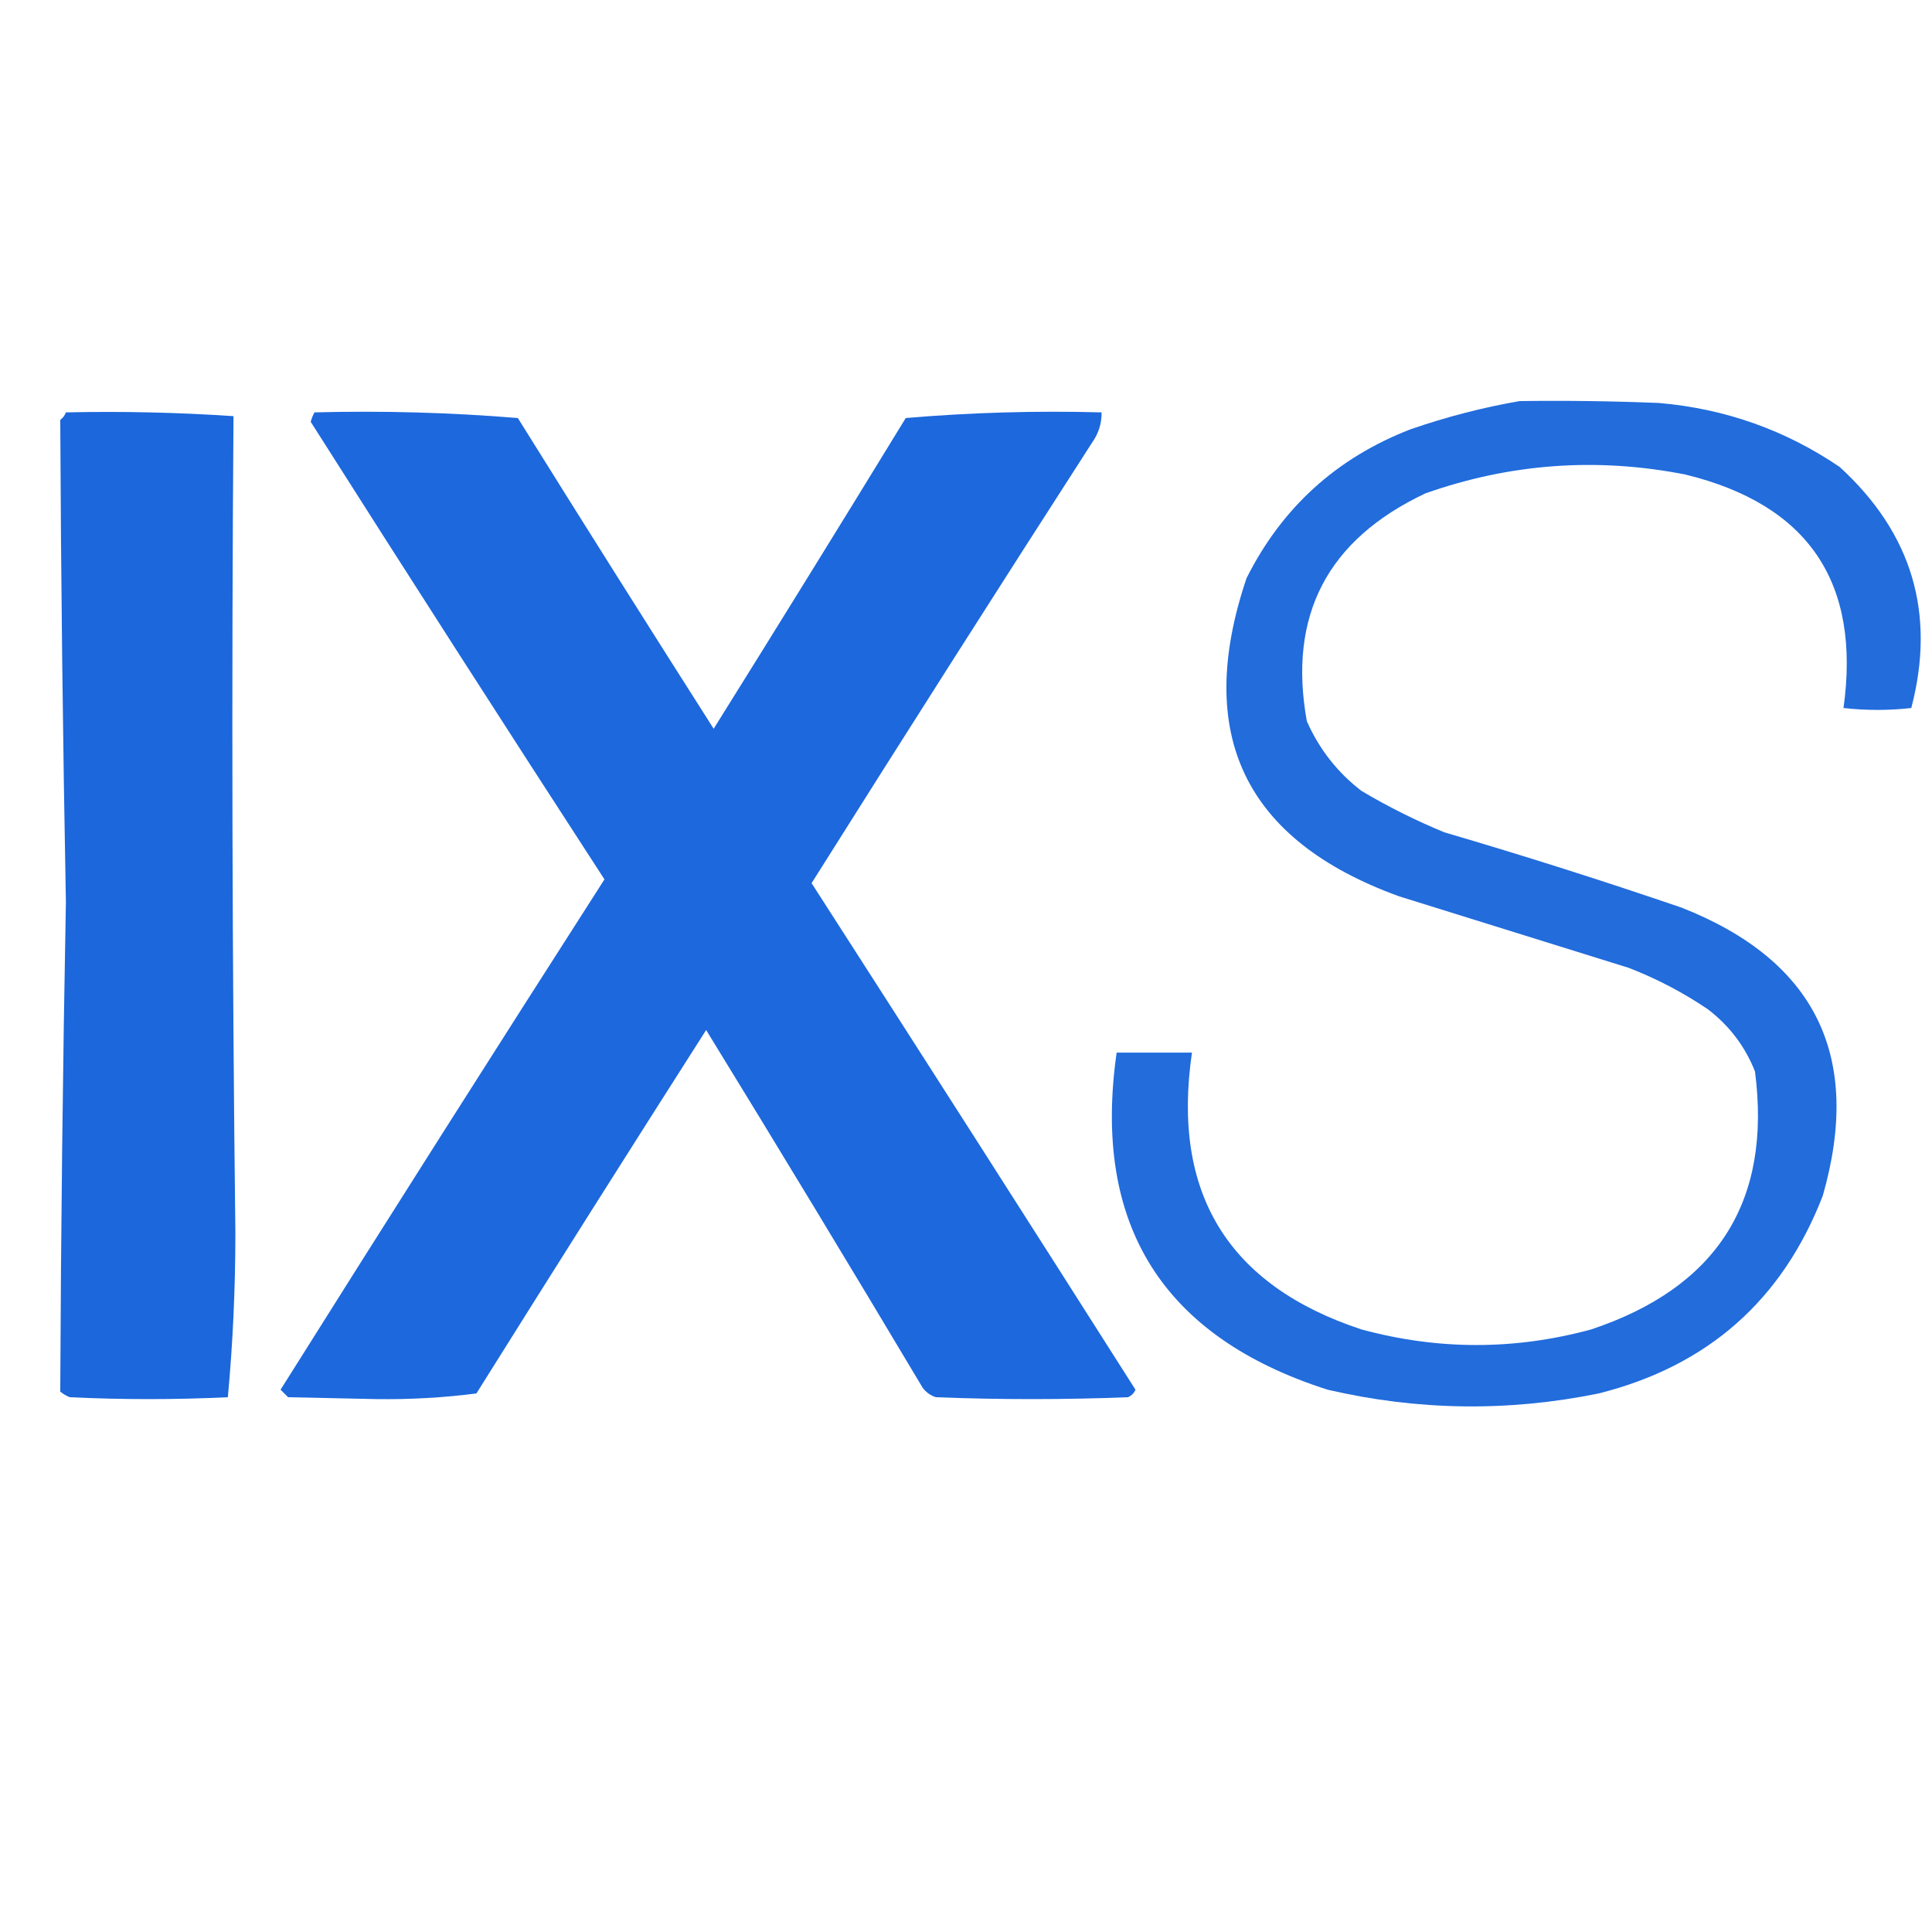
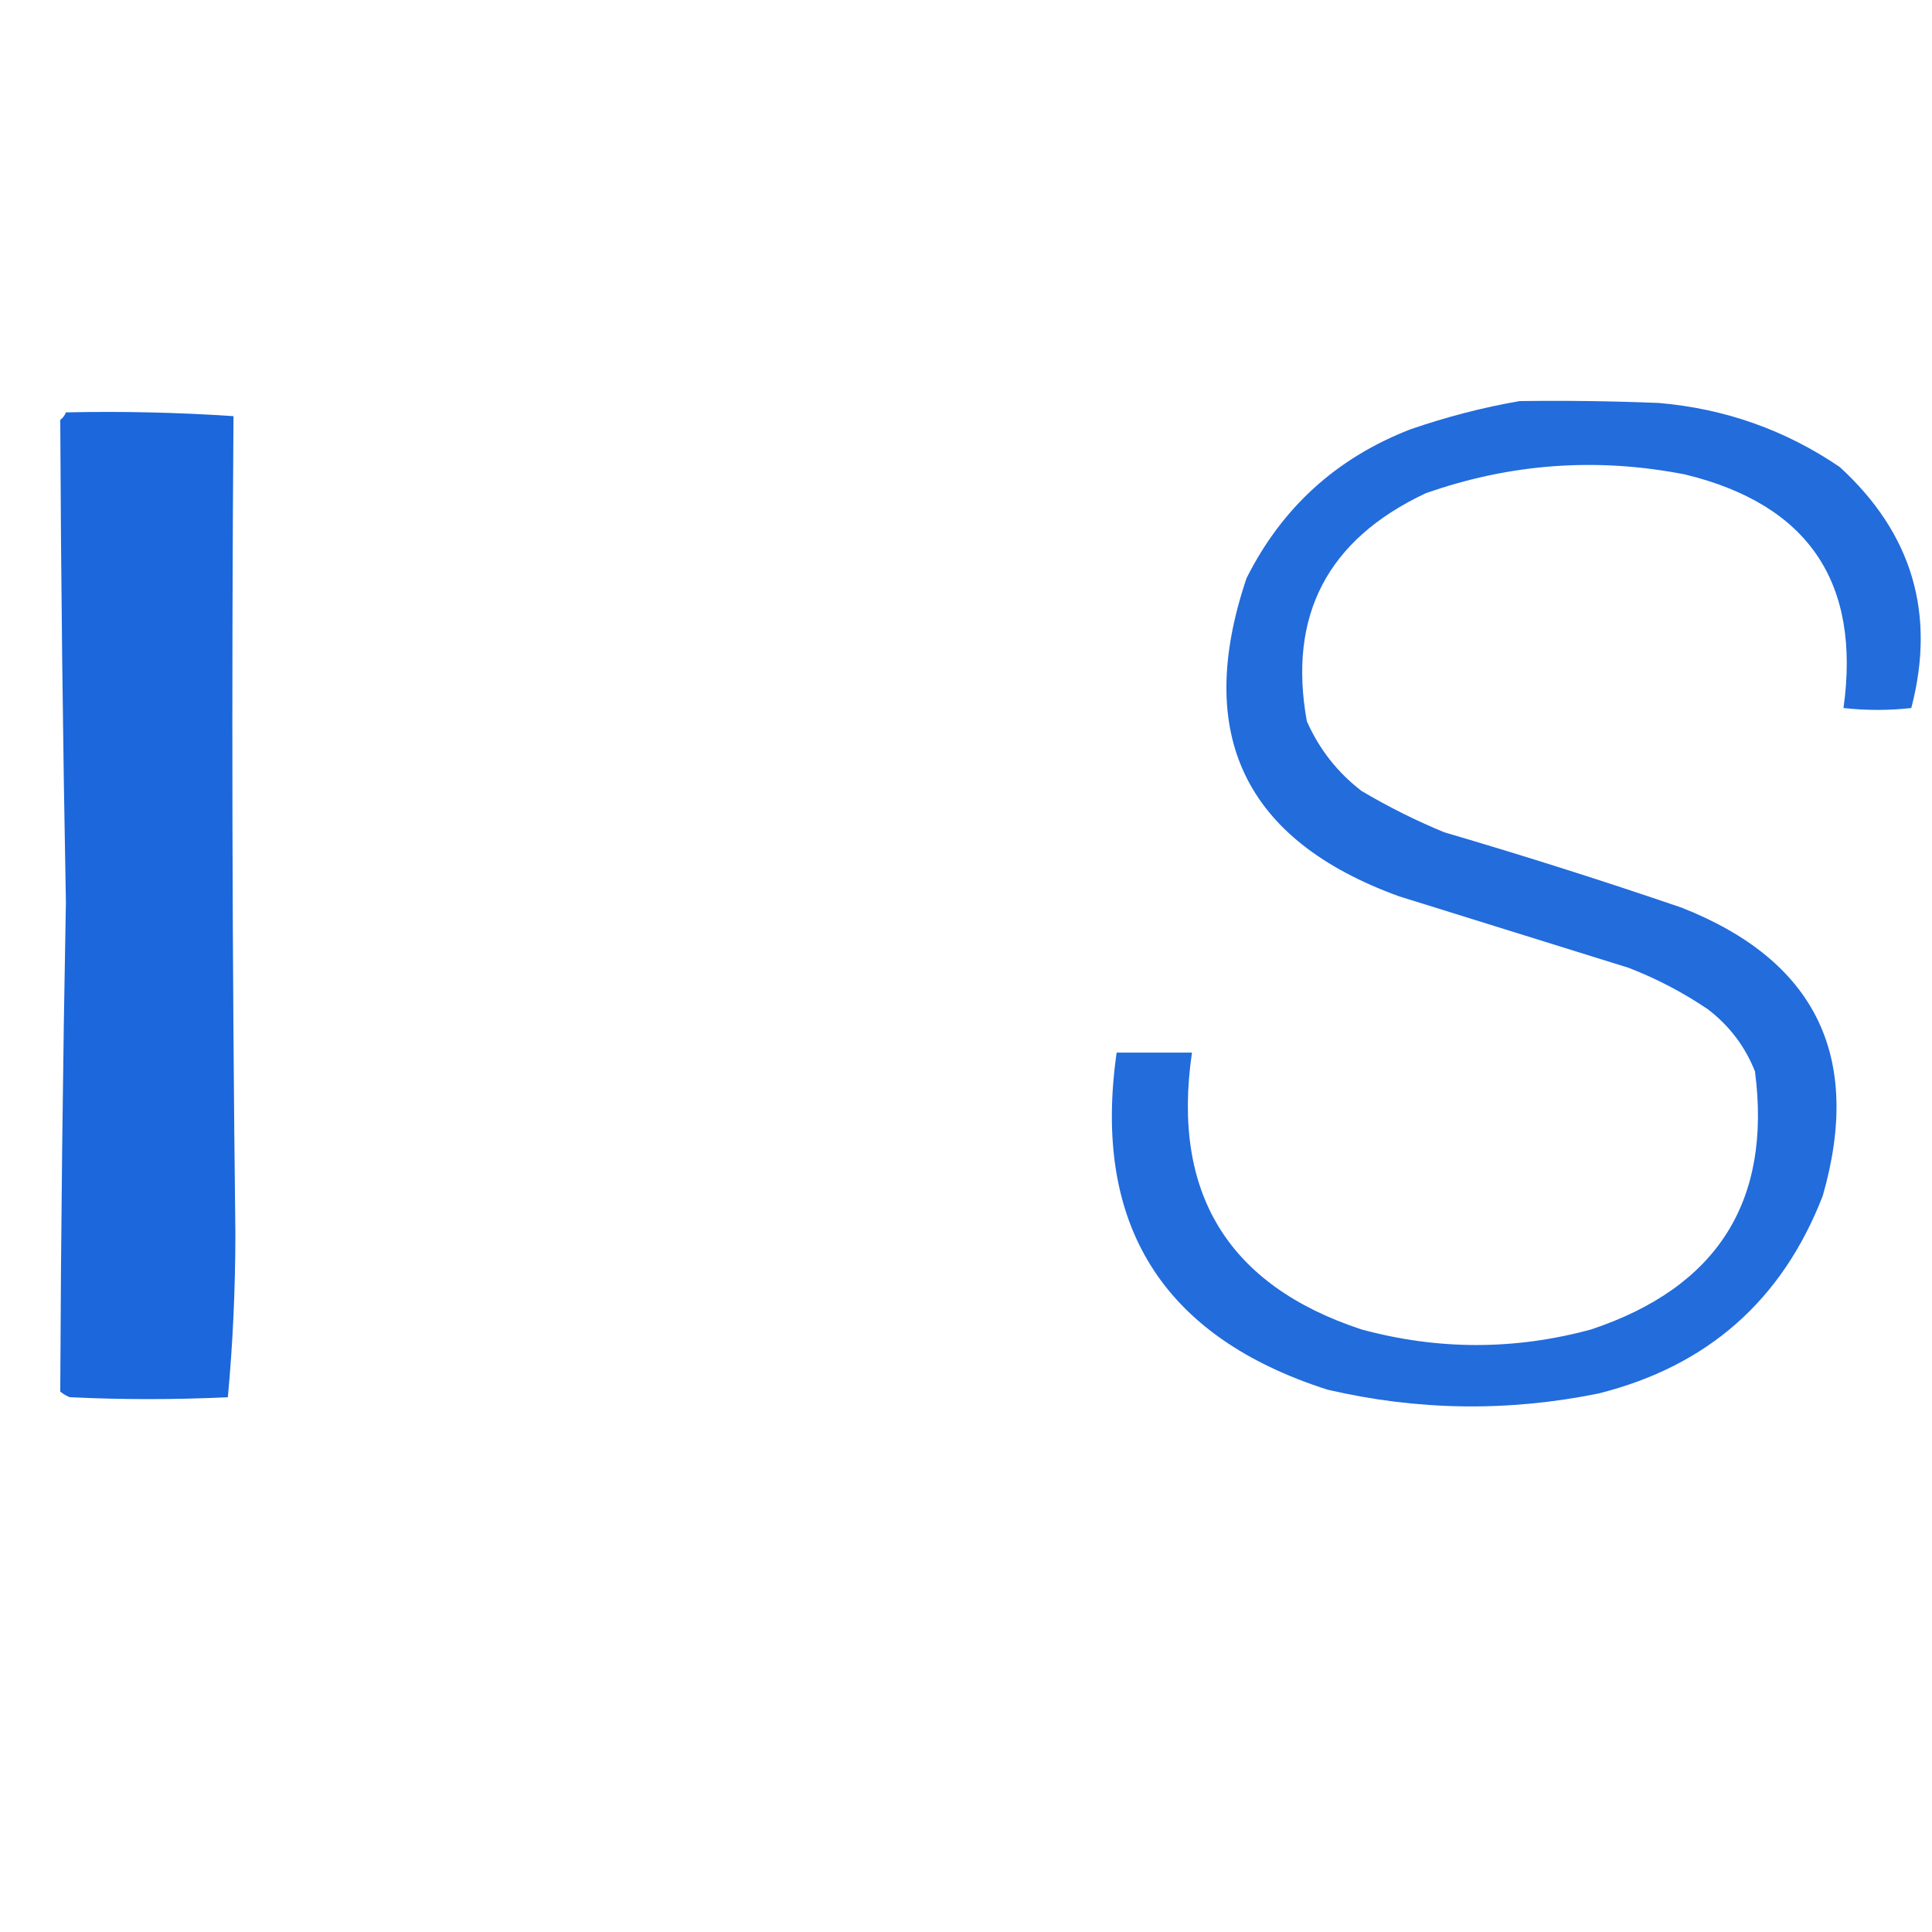
<svg xmlns="http://www.w3.org/2000/svg" version="1.1" width="513px" height="513px" style="shape-rendering:geometricPrecision; text-rendering:geometricPrecision; image-rendering:optimizeQuality; fill-rule:evenodd; clip-rule:evenodd">
  <g>
    <path style="opacity:0.95" fill="#1865db" d="M 403.5,106.5 C 415.838,106.333 428.171,106.5 440.5,107C 458.056,108.517 474.056,114.184 488.5,124C 507.733,141.616 514.067,162.95 507.5,188C 501.5,188.667 495.5,188.667 489.5,188C 494.154,154.63 480.154,133.963 447.5,126C 424.018,121.383 401.018,123.05 378.5,131C 352.447,143.278 341.947,163.445 347,191.5C 350.288,198.924 355.121,205.091 361.5,210C 368.554,214.194 375.888,217.861 383.5,221C 404.653,227.204 425.653,233.871 446.5,241C 482.096,255.028 494.596,280.528 484,317.5C 473.268,345.227 453.435,362.727 424.5,370C 400.429,374.903 376.429,374.569 352.5,369C 308.642,354.968 289.976,325.135 296.5,279.5C 303.167,279.5 309.833,279.5 316.5,279.5C 311.045,316.788 326.045,341.288 361.5,353C 381.876,358.521 402.21,358.521 422.5,353C 455.971,341.838 470.471,319.004 466,284.5C 463.37,277.865 459.203,272.365 453.5,268C 446.942,263.554 439.942,259.887 432.5,257C 412.167,250.667 391.833,244.333 371.5,238C 330.484,223.133 316.984,194.966 331,153.5C 340.404,134.765 354.904,121.598 374.5,114C 384.095,110.686 393.762,108.186 403.5,106.5 Z" />
  </g>
  <g>
    <path style="opacity:0.981" fill="#1865db" d="M 17.5,109.5 C 32.412,109.176 47.245,109.509 62,110.5C 61.47,182.834 61.637,255.167 62.5,327.5C 62.492,342.221 61.825,356.721 60.5,371C 46.5,371.667 32.5,371.667 18.5,371C 17.584,370.626 16.75,370.126 16,369.5C 16.182,326.171 16.682,282.838 17.5,239.5C 16.69,196.829 16.19,154.162 16,111.5C 16.717,110.956 17.217,110.289 17.5,109.5 Z" />
  </g>
  <g>
-     <path style="opacity:0.974" fill="#1865db" d="M 83.5,109.5 C 101.594,109.027 119.594,109.527 137.5,111C 154.722,138.621 172.056,166.121 189.5,193.5C 206.625,166.084 223.625,138.584 240.5,111C 257.739,109.528 275.072,109.028 292.5,109.5C 292.54,112.425 291.707,115.091 290,117.5C 264.969,156.366 240.136,195.366 215.5,234.5C 244.298,279.265 272.964,324.098 301.5,369C 301.095,369.945 300.428,370.612 299.5,371C 282.5,371.667 265.5,371.667 248.5,371C 247.069,370.535 245.903,369.701 245,368.5C 226.032,336.702 206.865,305.035 187.5,273.5C 167.056,305.546 146.722,337.713 126.5,370C 117.738,371.124 108.905,371.624 100,371.5C 92.167,371.333 84.333,371.167 76.5,371C 75.833,370.333 75.167,369.667 74.5,369C 102.969,323.7 131.636,278.533 160.5,233.5C 134.287,193.124 108.287,152.624 82.5,112C 82.743,111.098 83.077,110.265 83.5,109.5 Z" />
-   </g>
+     </g>
</svg>